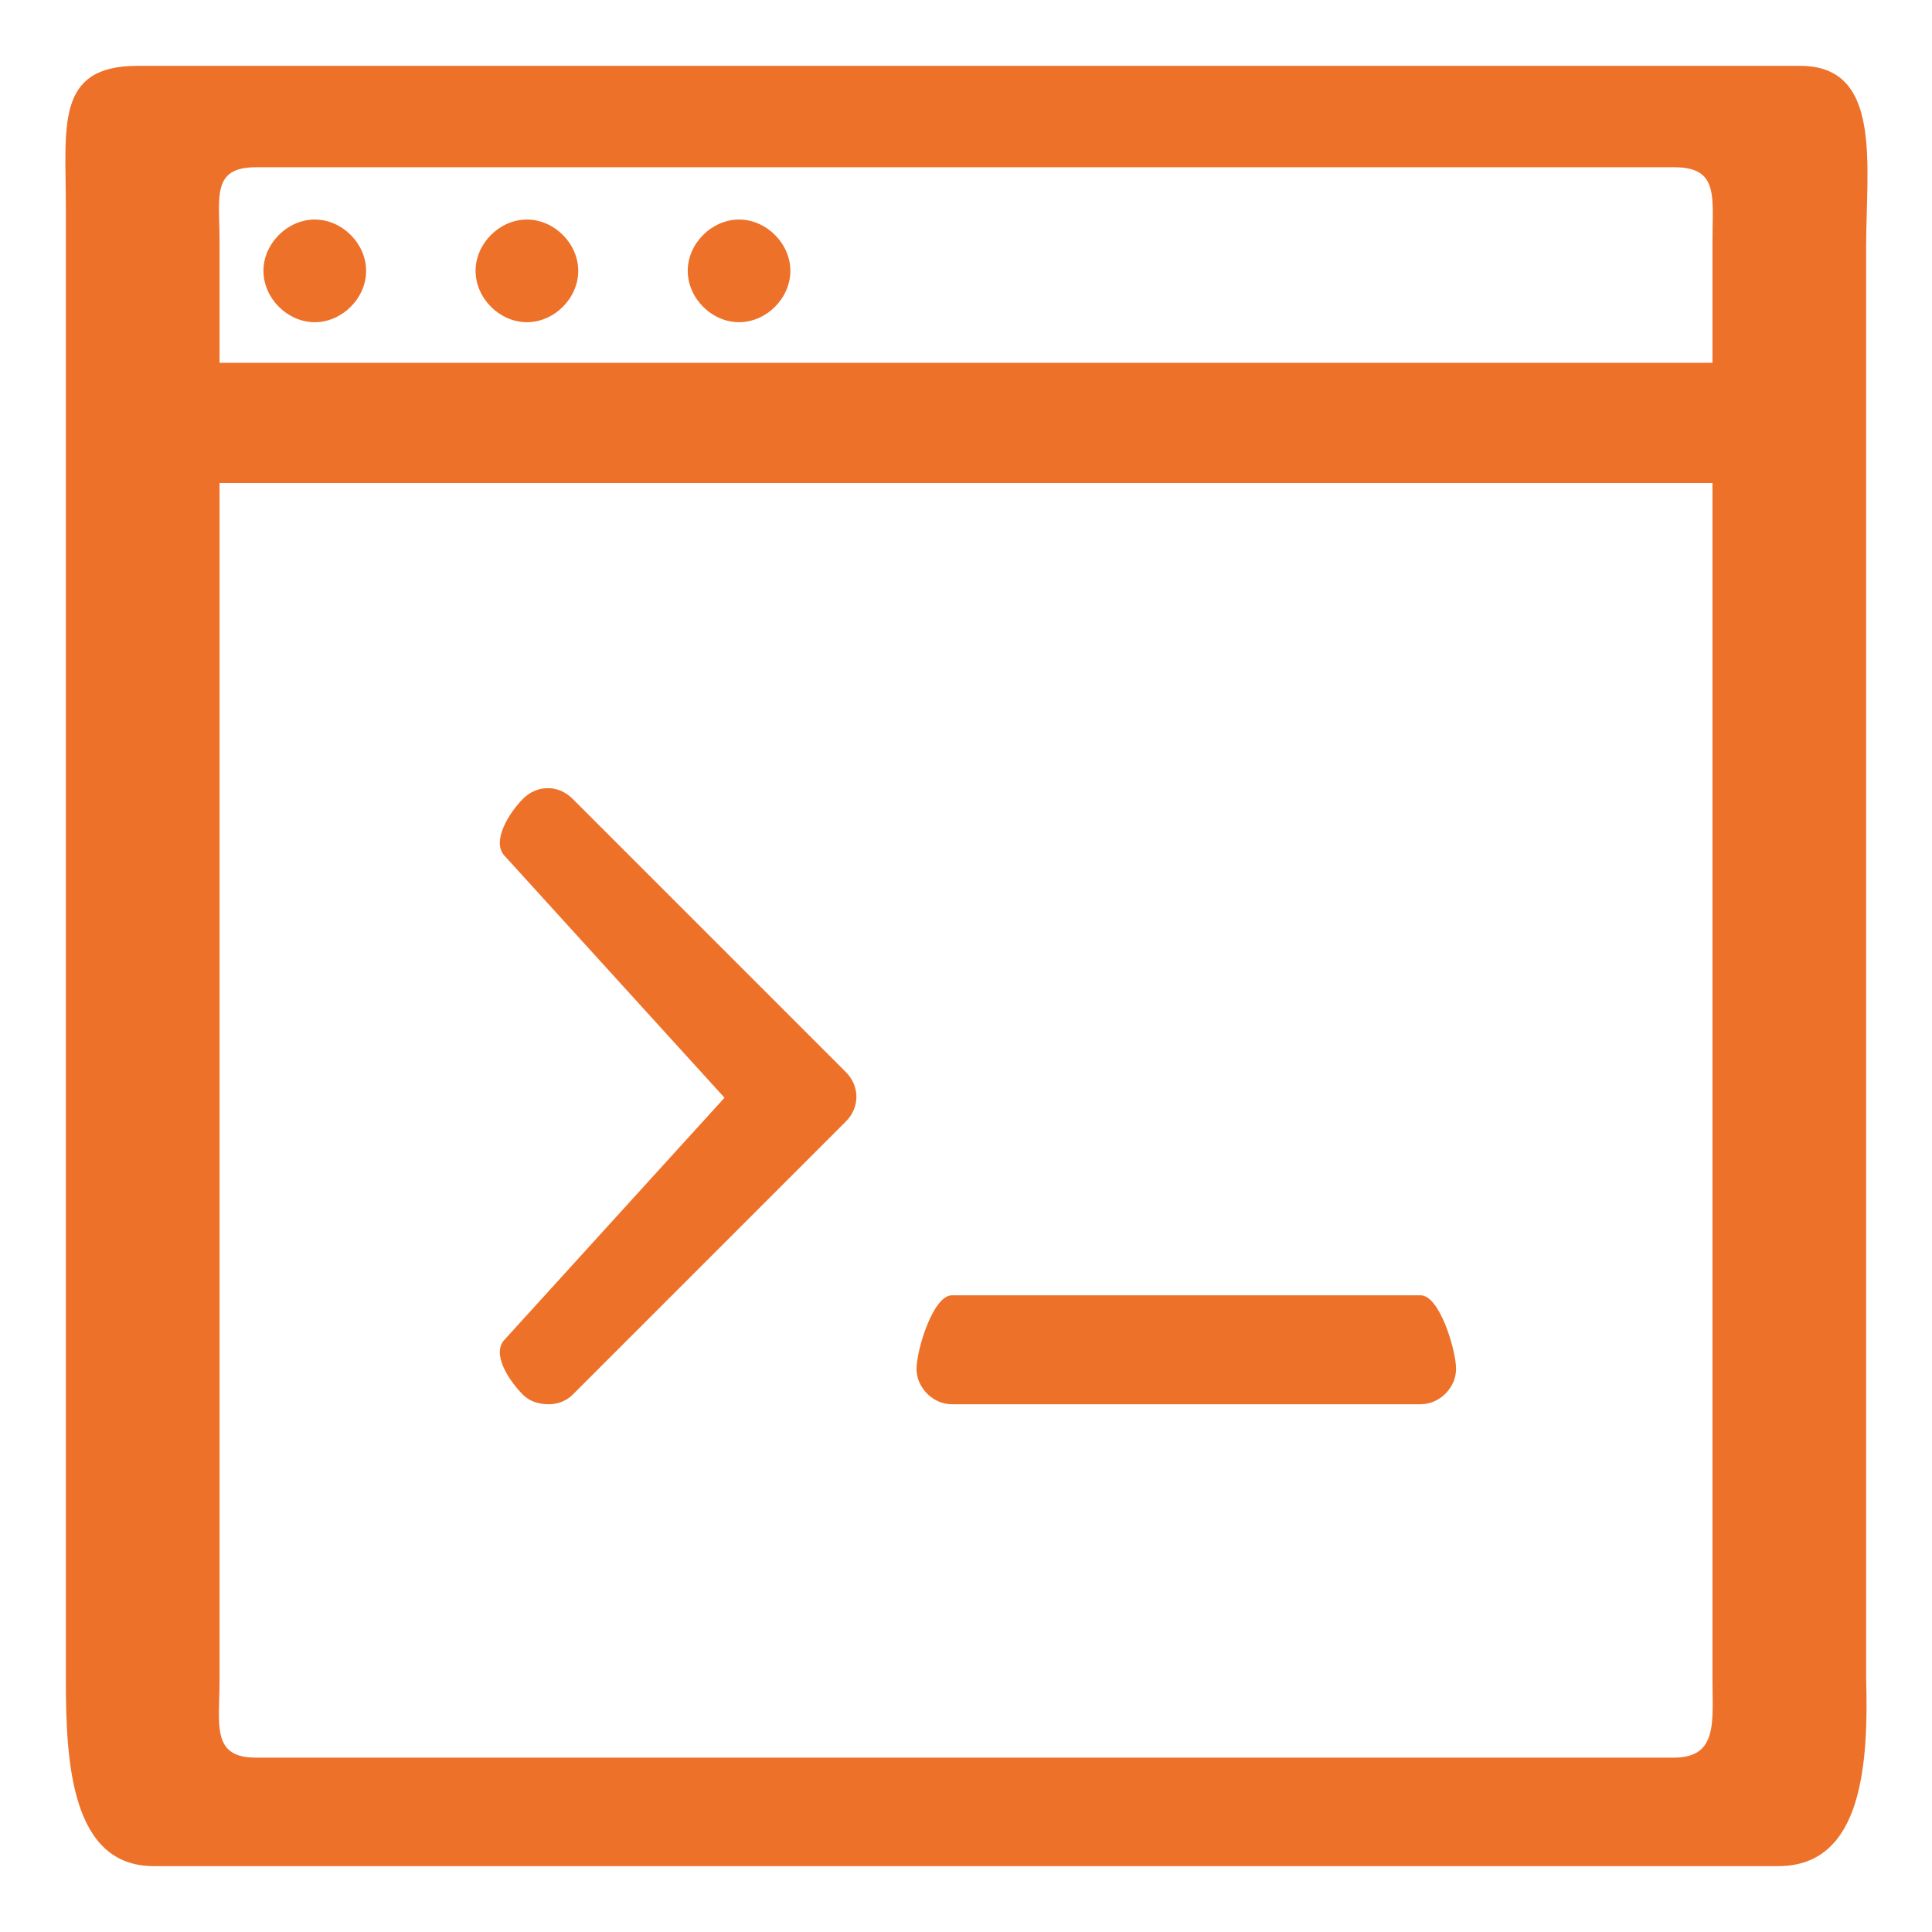
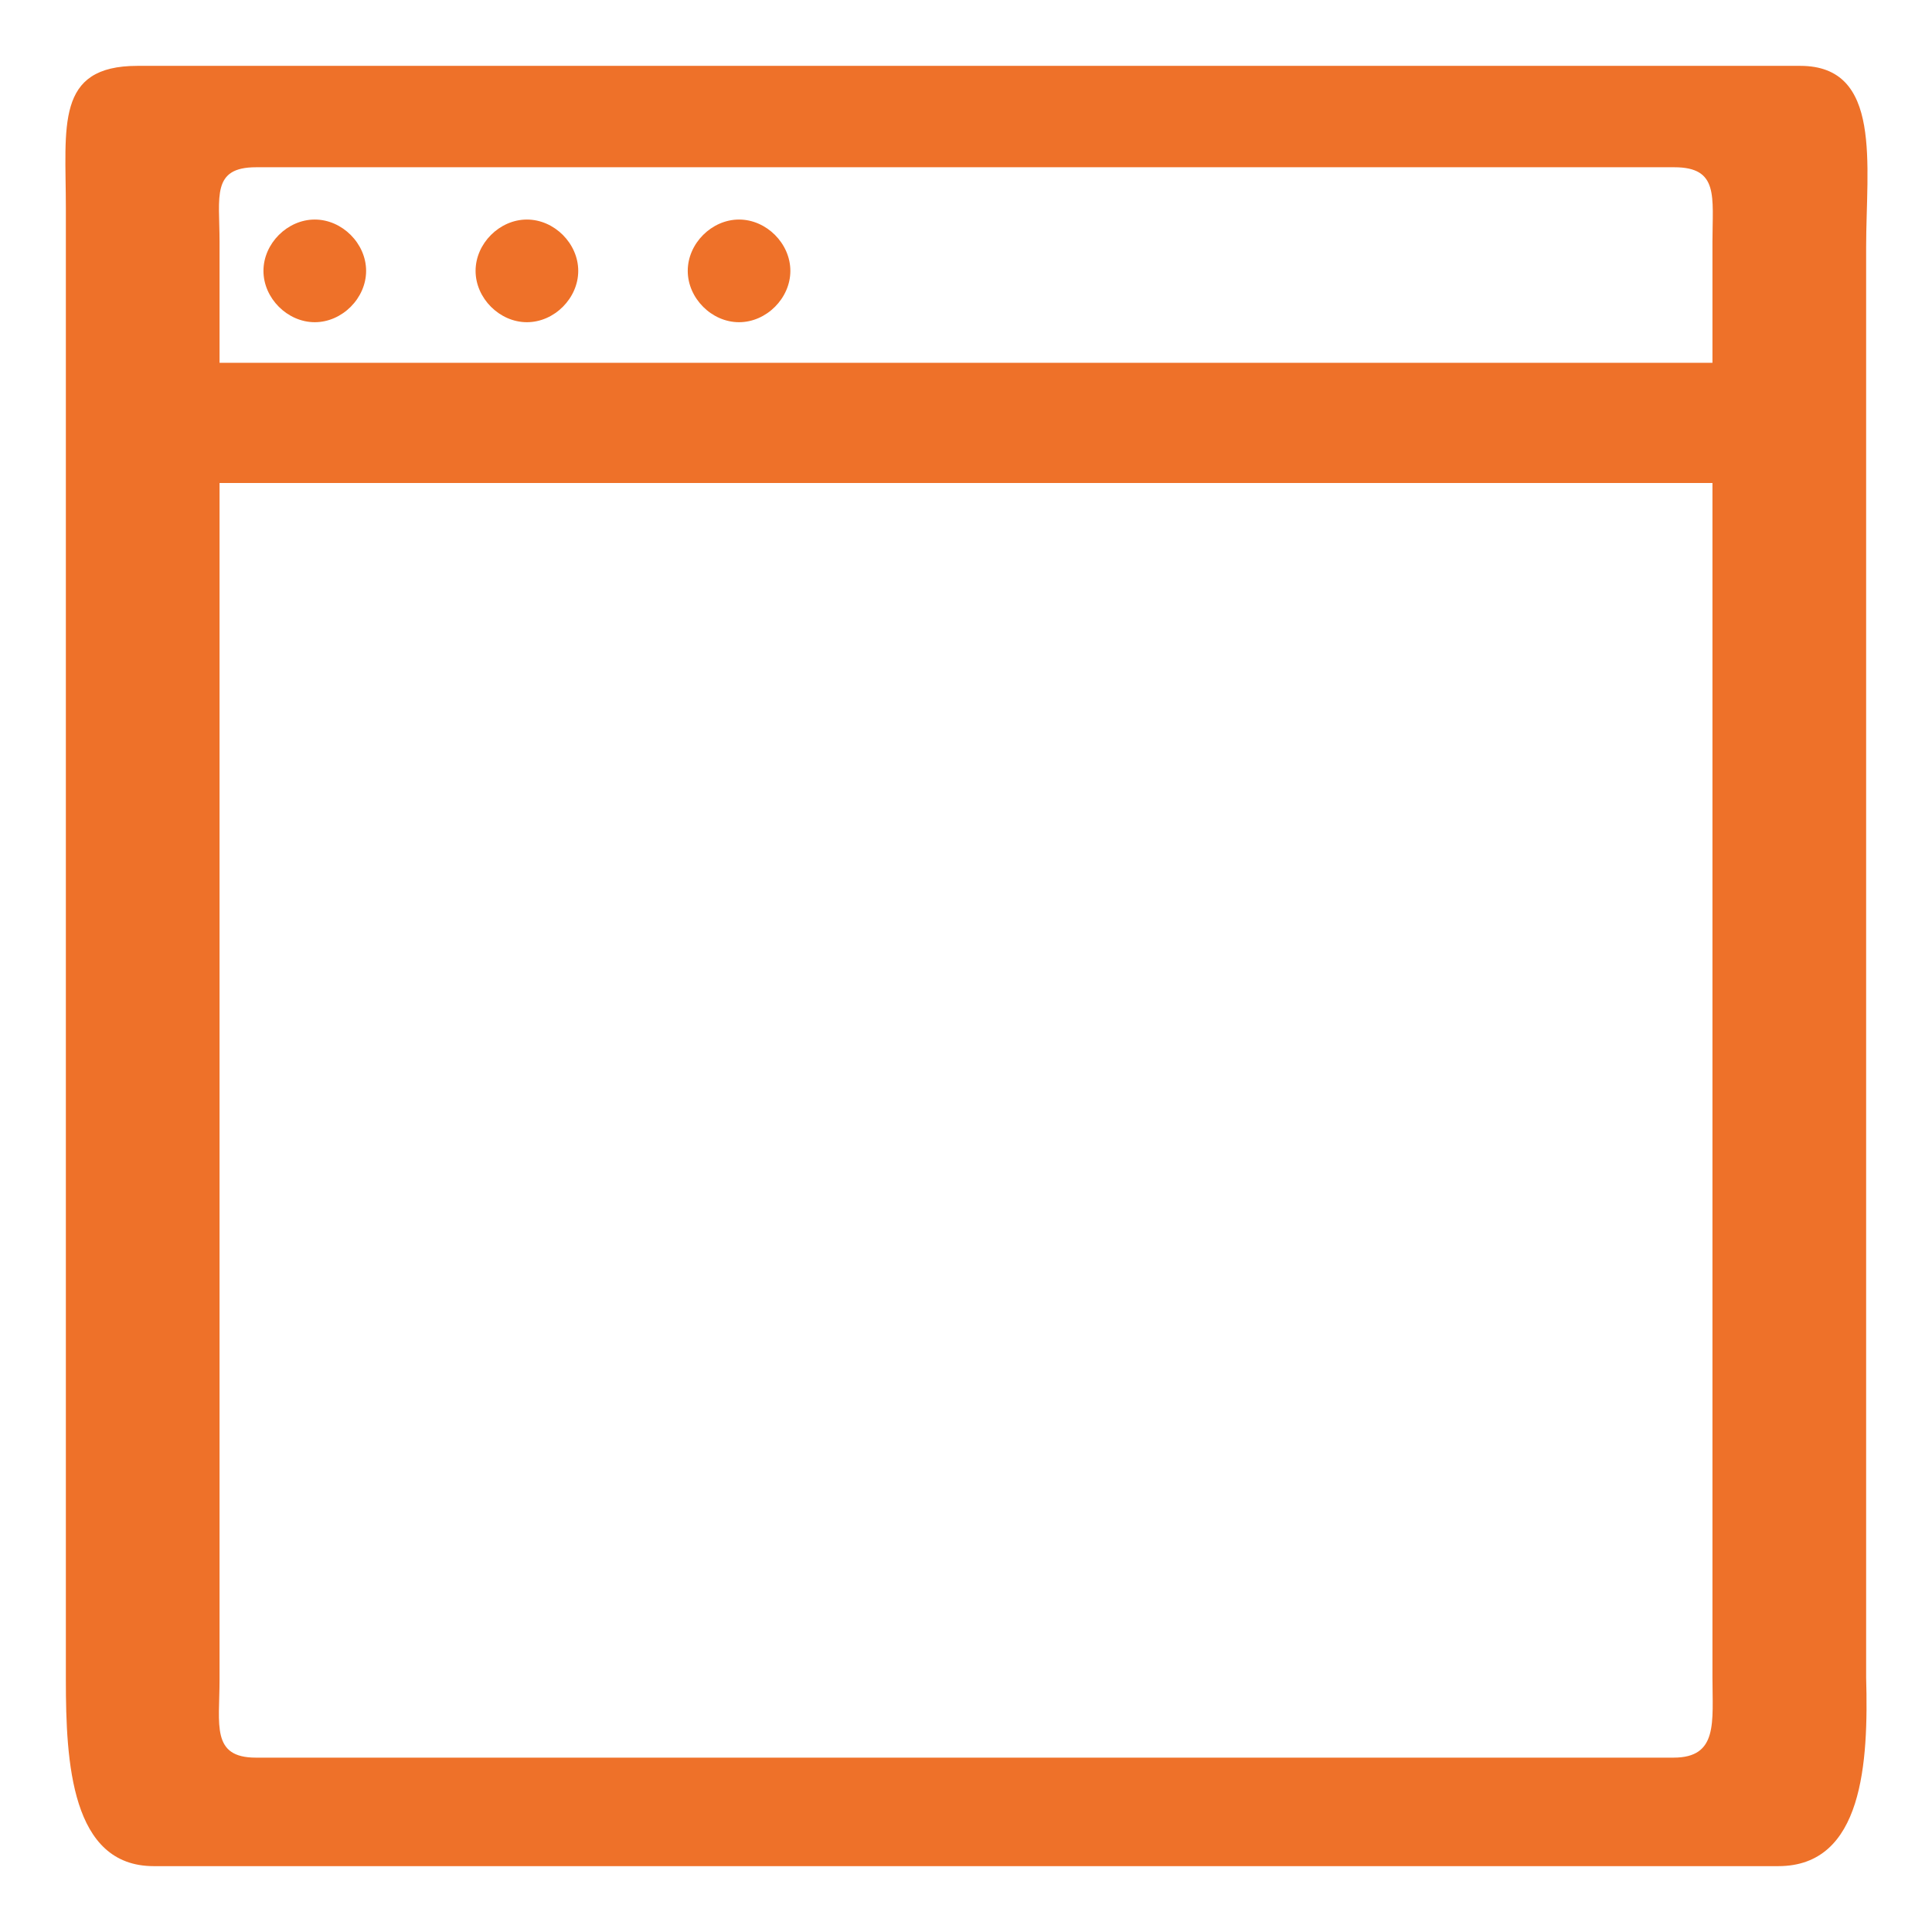
<svg xmlns="http://www.w3.org/2000/svg" width="44" height="44" viewBox="0 0 44 44" fill="none">
  <path d="M40.5 42.5H3.5C1.622 42.5 1.5 40.136 1.5 38.258V4.749C1.5 2.871 1.252 1.5 3.13 1.5H41C42.878 1.5 42.5 3.755 42.5 5.633V38.204C42.554 40.136 42.432 42.5 40.5 42.5ZM5 11V24V38.258C5 39.277 4.806 40.029 5.826 40.029H38.114C39.133 40.029 39 39.224 39 38.204V24V11H5ZM5 8.263H39V5.5C39 4.48 39.151 3.809 38.132 3.809H5.832C4.813 3.809 5 4.48 5 5.5V8.263Z" fill="#EE7129" />
  <path d="M16.831 7.338C16.208 7.338 15.663 6.792 15.663 6.169C15.663 5.545 16.208 5 16.831 5C17.455 5 18 5.545 18 6.169C18 6.792 17.455 7.338 16.831 7.338ZM12 7.338C11.377 7.338 10.831 6.792 10.831 6.169C10.831 5.545 11.377 5 12 5C12.624 5 13.169 5.545 13.169 6.169C13.169 6.792 12.624 7.338 12 7.338ZM7.169 7.338C6.546 7.338 6 6.792 6 6.169C6 5.545 6.546 5 7.169 5C7.792 5 8.338 5.545 8.338 6.169C8.338 6.792 7.792 7.338 7.169 7.338Z" fill="#EE7129" />
-   <path d="M32.356 31.981H21.678C21.249 31.981 20.873 31.605 20.873 31.176C20.873 30.747 21.249 29.5 21.678 29.5H32.356C32.785 29.5 33.161 30.747 33.161 31.176C33.161 31.605 32.785 31.981 32.356 31.981ZM12.502 31.981C12.288 31.981 12.073 31.927 11.912 31.766C11.59 31.444 11.178 30.822 11.5 30.5L16.5 25L11.5 19.5C11.178 19.178 11.59 18.513 11.912 18.191C12.234 17.869 12.717 17.869 13.039 18.191L19.263 24.415C19.585 24.737 19.585 25.22 19.263 25.542L13.039 31.766C12.878 31.927 12.663 31.981 12.502 31.981Z" fill="#EE7129" />
</svg>